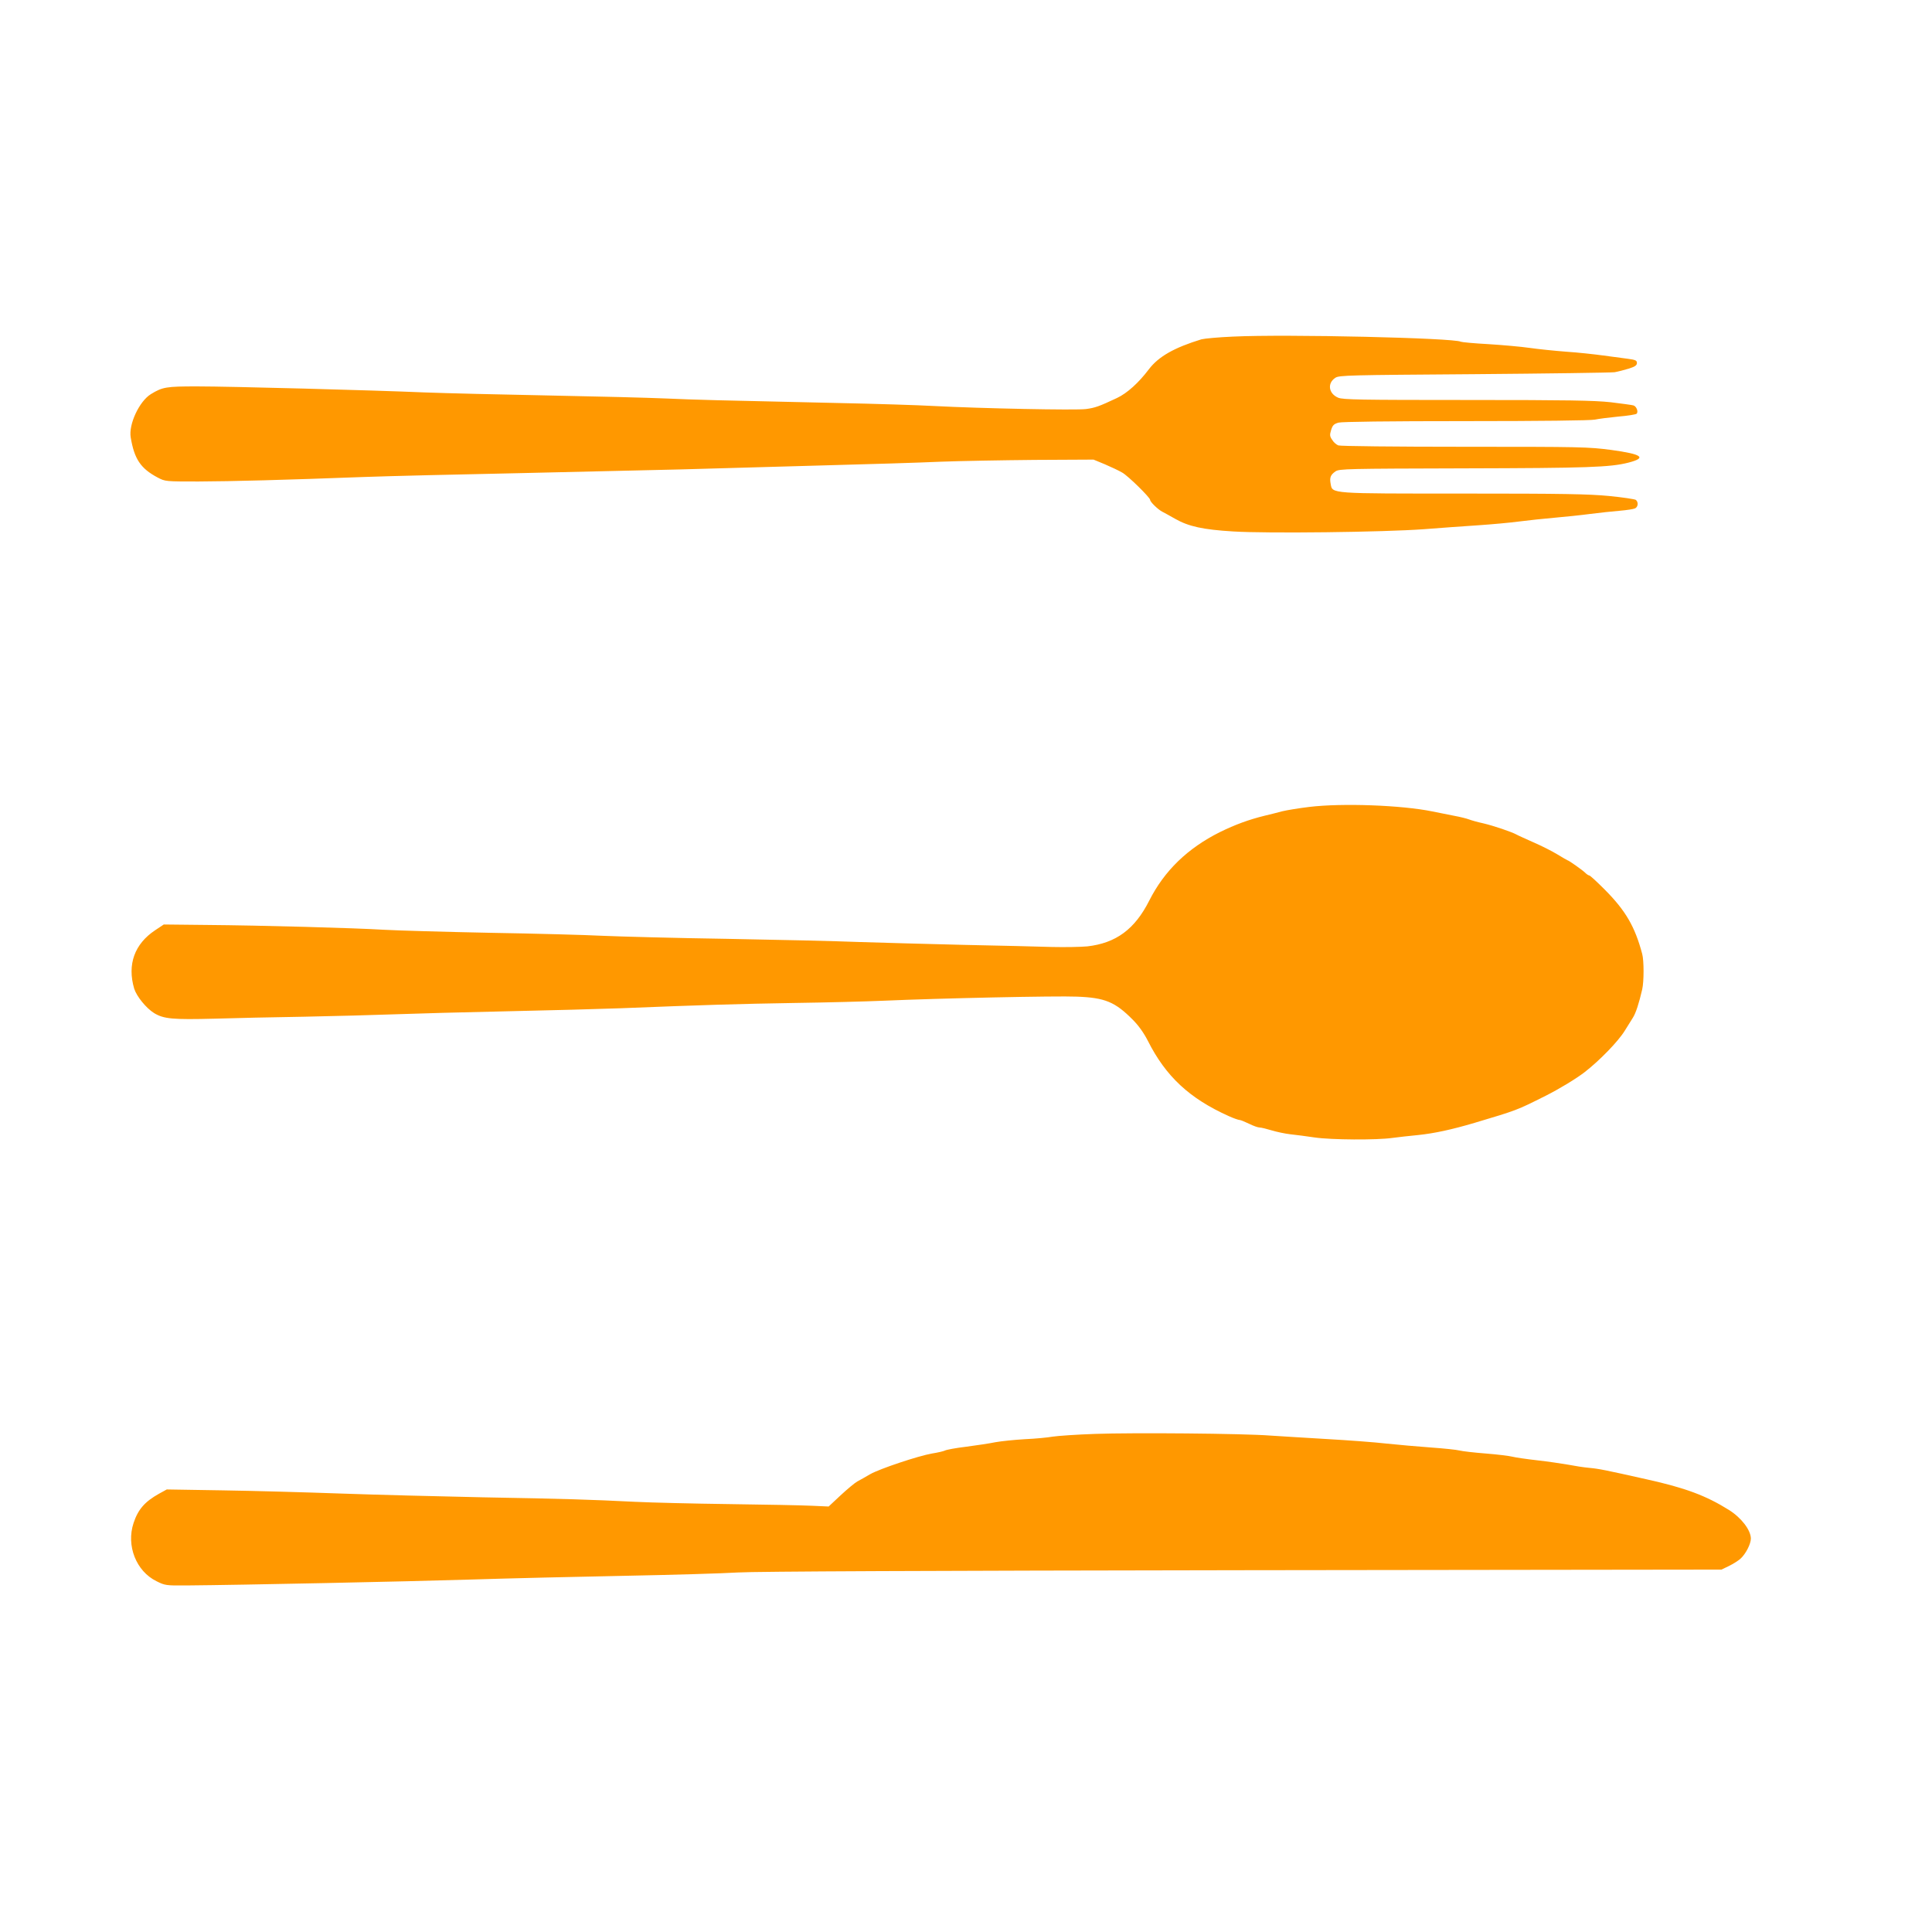
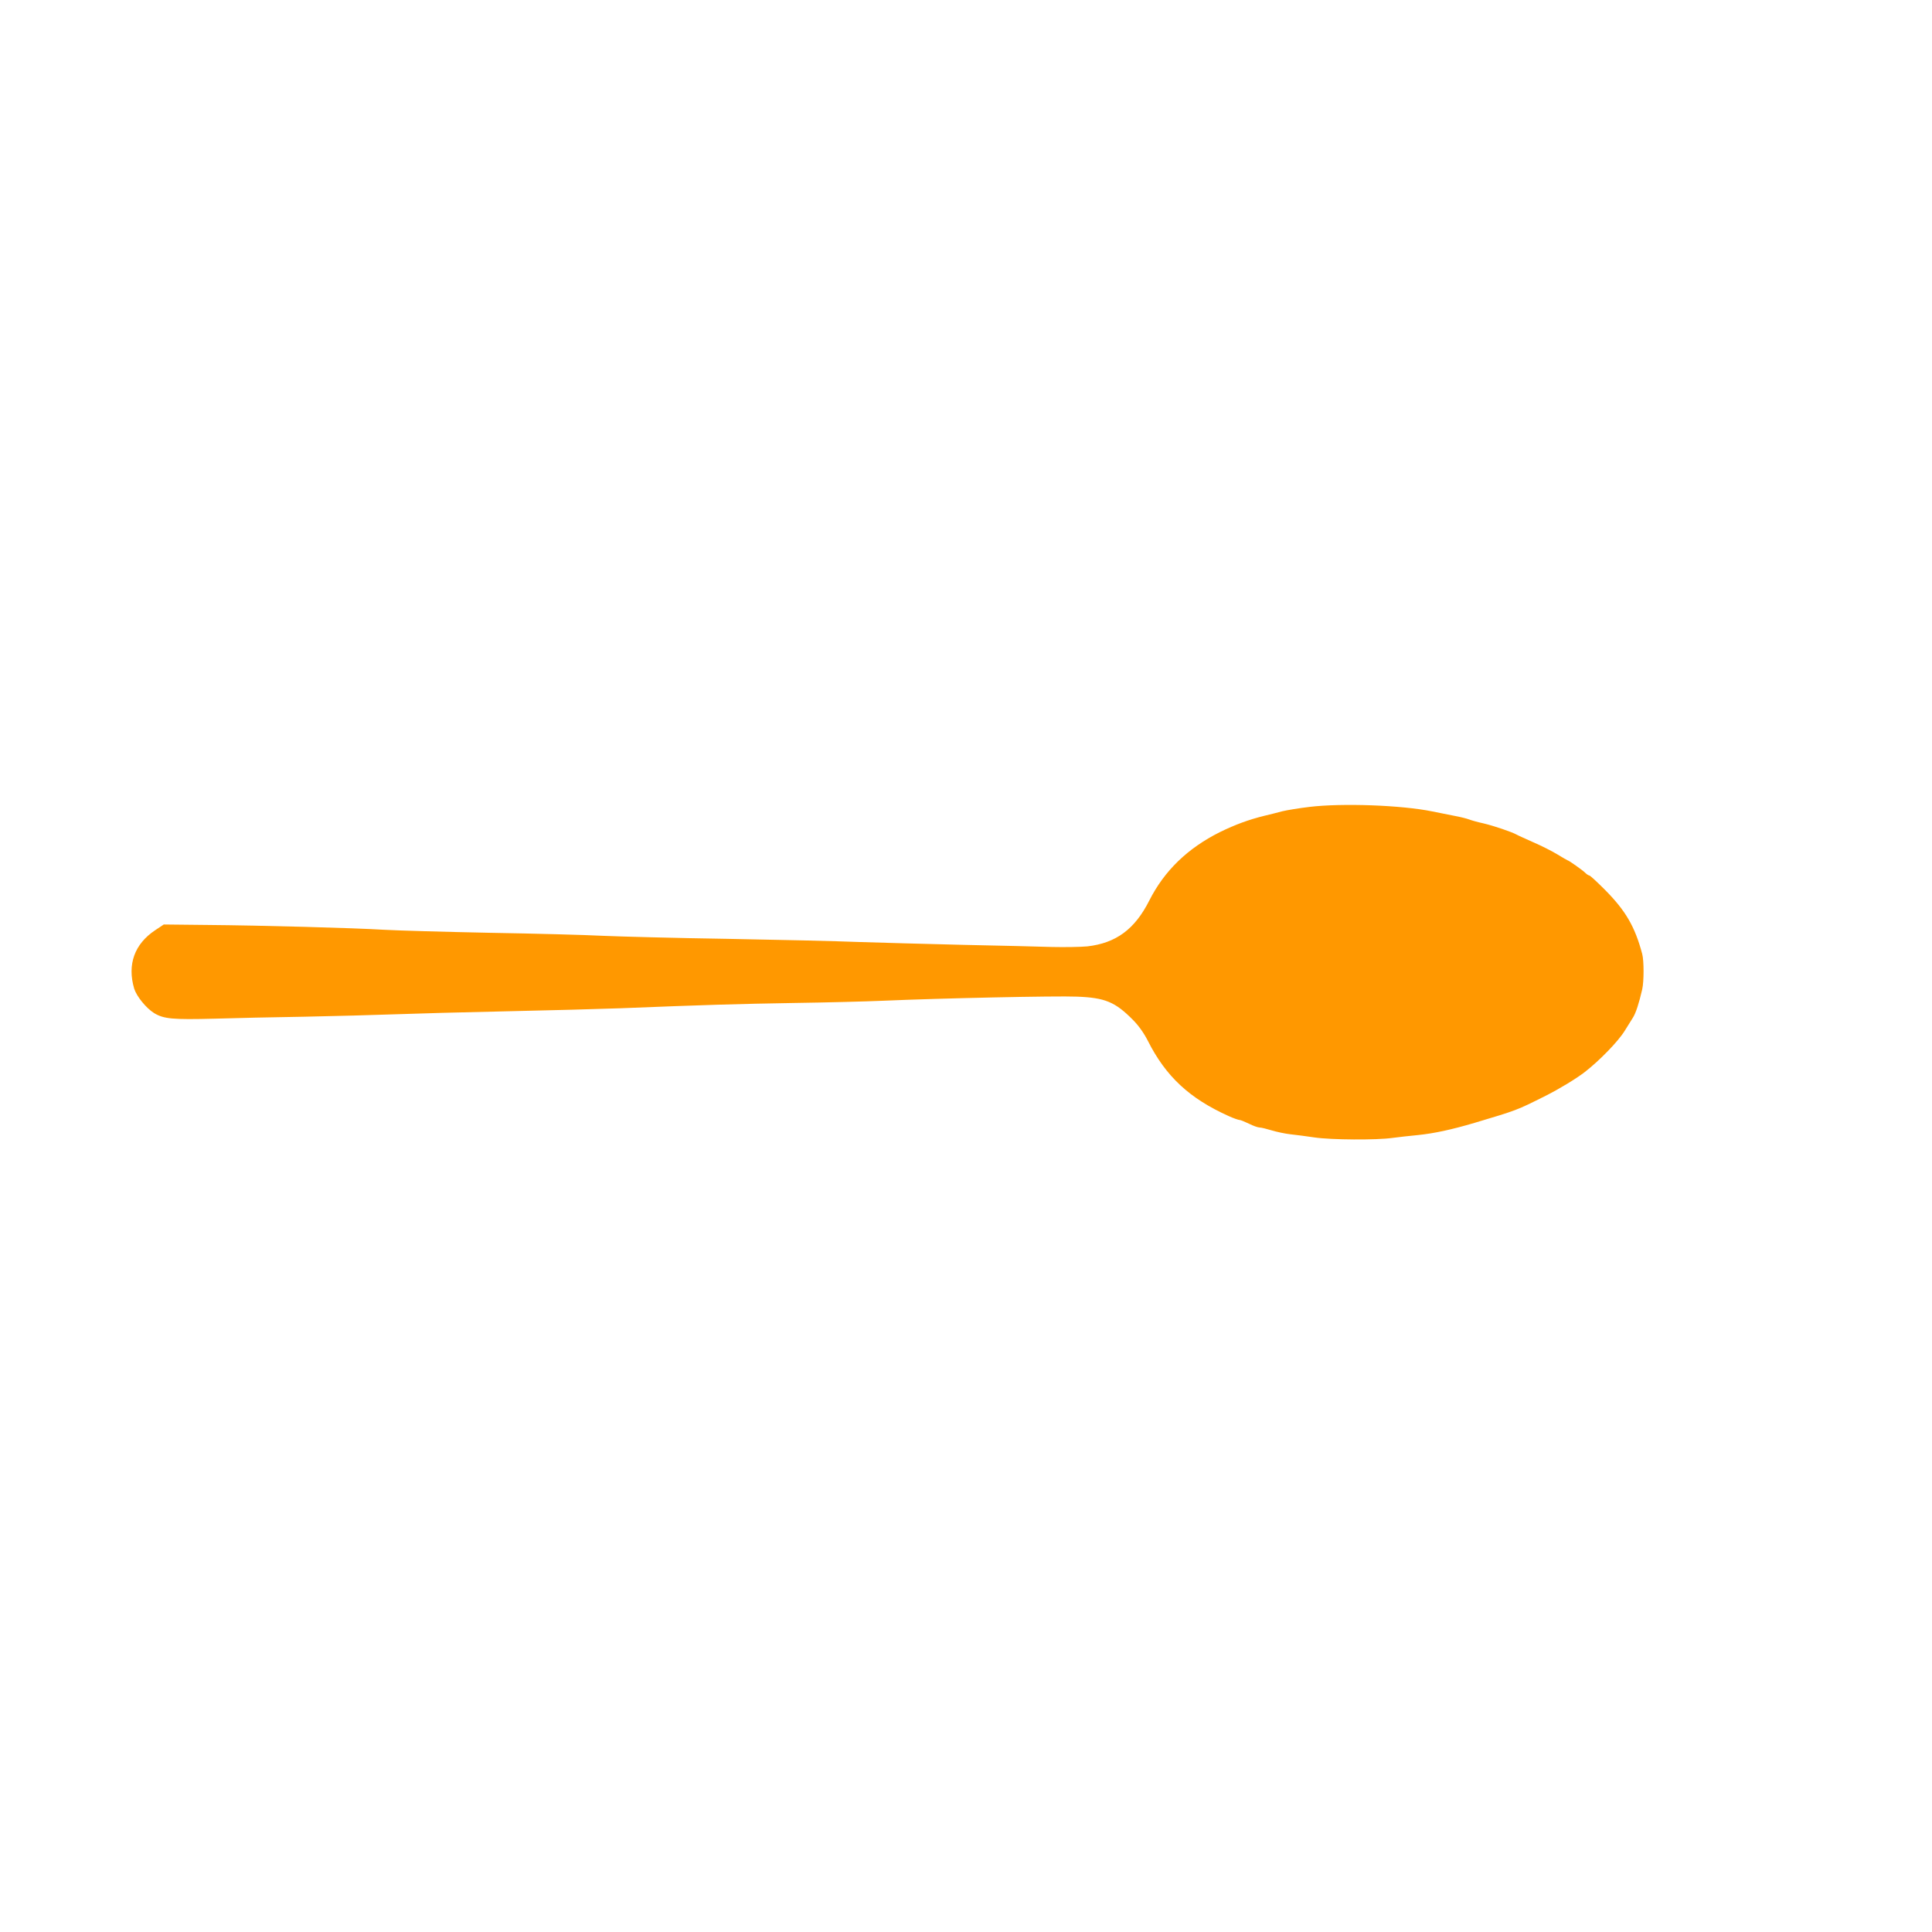
<svg xmlns="http://www.w3.org/2000/svg" version="1.0" width="1280pt" height="1280pt" viewBox="0 0 1280 1280" preserveAspectRatio="xMidYMid meet">
  <g transform="translate(0,1280) scale(0.1,-0.1)" fill="#ff9800" stroke="none">
-     <path d="M8170 10570 c-97 -4 -191 -13 -210 -18 -180 -55 -284 -114 -348 -198 -68 -90 -144 -159 -212 -191 -119 -56 -145 -65 -205 -73 -66 -9 -700 4 -1005 20 -107 6 -395 15 -640 20 -816 18 -934 21 -1140 30 -113 5 -464 14 -780 20 -316 6 -683 15 -815 20 -352 15 -1290 40 -1511 40 -203 0 -227 -4 -304 -51 -77 -47 -149 -201 -134 -287 24 -144 66 -206 179 -266 50 -26 51 -26 270 -26 225 1 567 10 1100 30 165 6 622 17 1015 25 393 9 879 20 1080 25 201 6 617 17 925 26 308 8 666 19 795 25 129 5 411 10 625 12 l390 2 75 -31 c42 -18 93 -42 115 -55 38 -21 185 -165 185 -181 0 -13 51 -63 80 -78 16 -8 55 -30 87 -48 88 -50 184 -71 383 -83 223 -14 993 -5 1265 15 110 9 272 20 360 26 88 6 210 17 270 25 61 8 166 19 235 25 69 6 175 17 235 25 61 8 148 17 195 21 47 4 93 11 103 16 20 10 23 41 5 56 -7 5 -87 17 -178 26 -136 13 -305 16 -962 16 -892 0 -870 -2 -882 64 -8 42 -1 60 32 83 25 17 74 18 852 20 819 2 967 7 1089 38 124 32 91 56 -114 84 -153 20 -198 21 -972 21 -463 0 -822 4 -836 9 -13 5 -32 21 -41 37 -16 23 -17 32 -7 65 10 32 18 40 49 49 24 6 321 10 847 10 484 0 827 4 852 10 23 5 92 14 154 20 62 5 117 14 122 19 13 13 -1 49 -21 55 -9 3 -77 12 -150 21 -110 12 -281 15 -952 15 -711 0 -822 2 -854 15 -64 27 -74 96 -19 132 25 17 90 18 918 24 489 4 909 10 932 13 23 4 65 15 95 24 41 13 53 22 53 37 0 17 -9 21 -60 28 -33 4 -107 14 -165 22 -58 8 -168 20 -245 25 -77 6 -185 17 -240 25 -55 8 -178 19 -274 25 -95 5 -177 13 -183 16 -41 25 -1155 51 -1508 34z" />
    <path d="M8675 7454 c-66 -8 -147 -21 -180 -29 -33 -9 -85 -22 -115 -29 -106 -26 -196 -59 -298 -109 -214 -107 -368 -256 -468 -454 -96 -190 -220 -281 -410 -303 -43 -4 -149 -6 -234 -4 -85 3 -348 9 -585 14 -236 6 -549 14 -695 19 -146 6 -539 15 -875 21 -335 5 -704 15 -820 20 -115 6 -453 15 -750 20 -297 6 -612 15 -700 20 -199 12 -808 29 -1180 32 l-280 3 -57 -38 c-137 -91 -186 -227 -139 -387 16 -51 79 -129 132 -162 64 -39 124 -44 399 -37 129 4 397 10 595 13 198 4 468 11 600 16 132 5 467 14 745 20 278 6 615 15 750 20 551 22 783 29 1150 35 212 3 480 10 595 15 363 16 1144 33 1280 27 186 -7 253 -35 370 -153 39 -39 74 -89 100 -140 119 -236 276 -382 537 -499 31 -14 63 -25 70 -25 7 0 36 -12 63 -25 28 -14 59 -25 70 -25 11 0 47 -9 80 -19 33 -10 89 -22 125 -26 36 -4 108 -13 160 -21 110 -16 411 -18 515 -3 39 5 115 14 170 19 107 11 223 36 375 81 281 84 277 82 470 179 88 44 202 113 259 157 98 76 222 203 266 275 18 29 42 68 53 85 20 31 41 97 62 188 12 52 12 191 0 235 -48 181 -110 287 -247 425 -52 52 -98 95 -104 95 -5 0 -17 8 -27 18 -17 17 -109 82 -116 82 -2 0 -33 18 -69 40 -36 22 -108 58 -159 80 -51 23 -101 45 -111 51 -33 18 -151 58 -219 74 -37 8 -80 20 -95 26 -16 6 -59 17 -98 24 -38 8 -104 21 -145 29 -205 42 -598 56 -815 30z" />
-     <path d="M7255 3300 c-121 -4 -247 -13 -280 -18 -33 -6 -116 -14 -185 -17 -69 -4 -156 -13 -195 -20 -38 -8 -126 -21 -194 -30 -68 -8 -131 -20 -140 -25 -10 -5 -49 -14 -87 -20 -91 -16 -346 -101 -409 -137 -27 -16 -66 -38 -85 -48 -19 -11 -69 -53 -112 -93 l-78 -73 -112 5 c-62 3 -309 8 -548 11 -239 3 -518 10 -620 15 -302 15 -458 20 -1015 30 -291 6 -714 17 -940 25 -225 8 -576 18 -780 21 l-370 6 -51 -28 c-95 -53 -139 -104 -169 -194 -50 -150 17 -320 152 -386 56 -28 63 -29 198 -28 362 3 1467 26 1880 39 253 8 717 19 1030 25 314 6 649 16 745 22 115 7 1269 12 3345 15 l3170 4 50 24 c28 14 62 35 77 49 34 31 68 97 68 133 -1 57 -64 138 -145 189 -152 95 -288 146 -545 203 -276 62 -316 70 -380 76 -36 3 -99 13 -140 21 -41 7 -133 21 -205 29 -71 8 -146 19 -165 24 -19 5 -98 15 -175 21 -77 6 -156 15 -175 20 -19 5 -105 14 -190 20 -85 6 -218 18 -295 26 -77 9 -255 22 -395 30 -140 8 -309 19 -375 23 -180 14 -910 20 -1160 11z" />
  </g>
</svg>